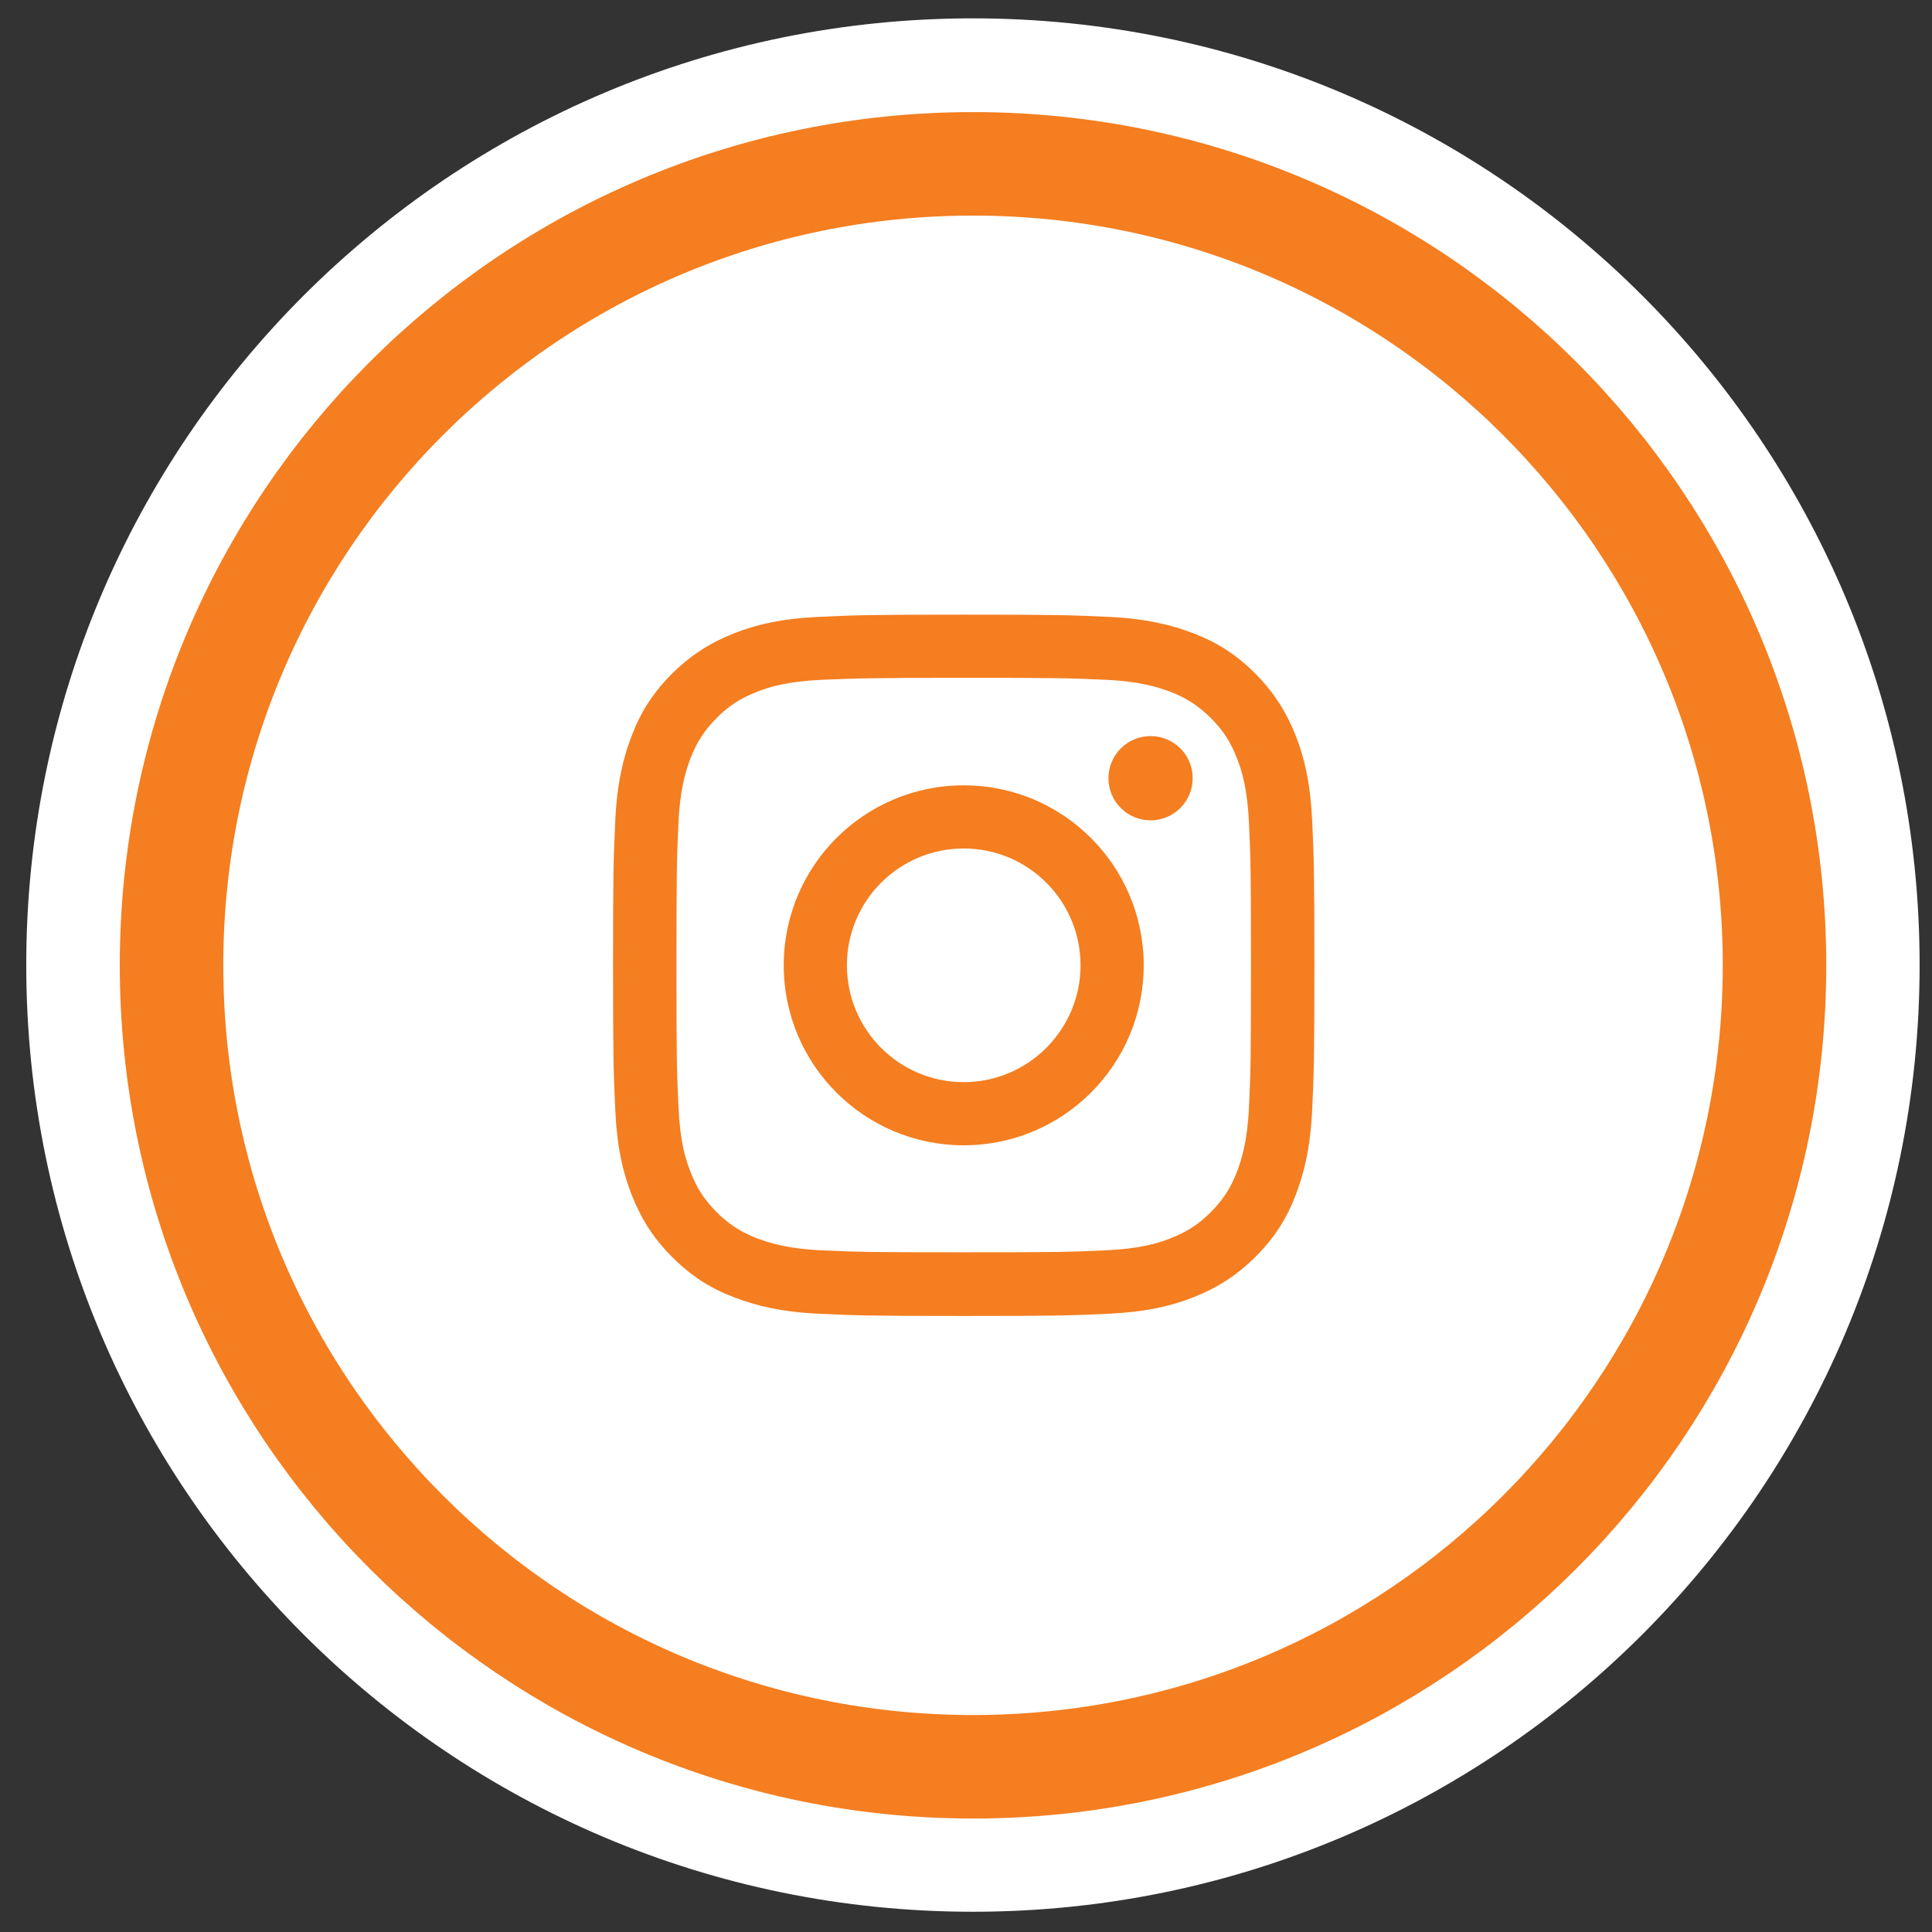
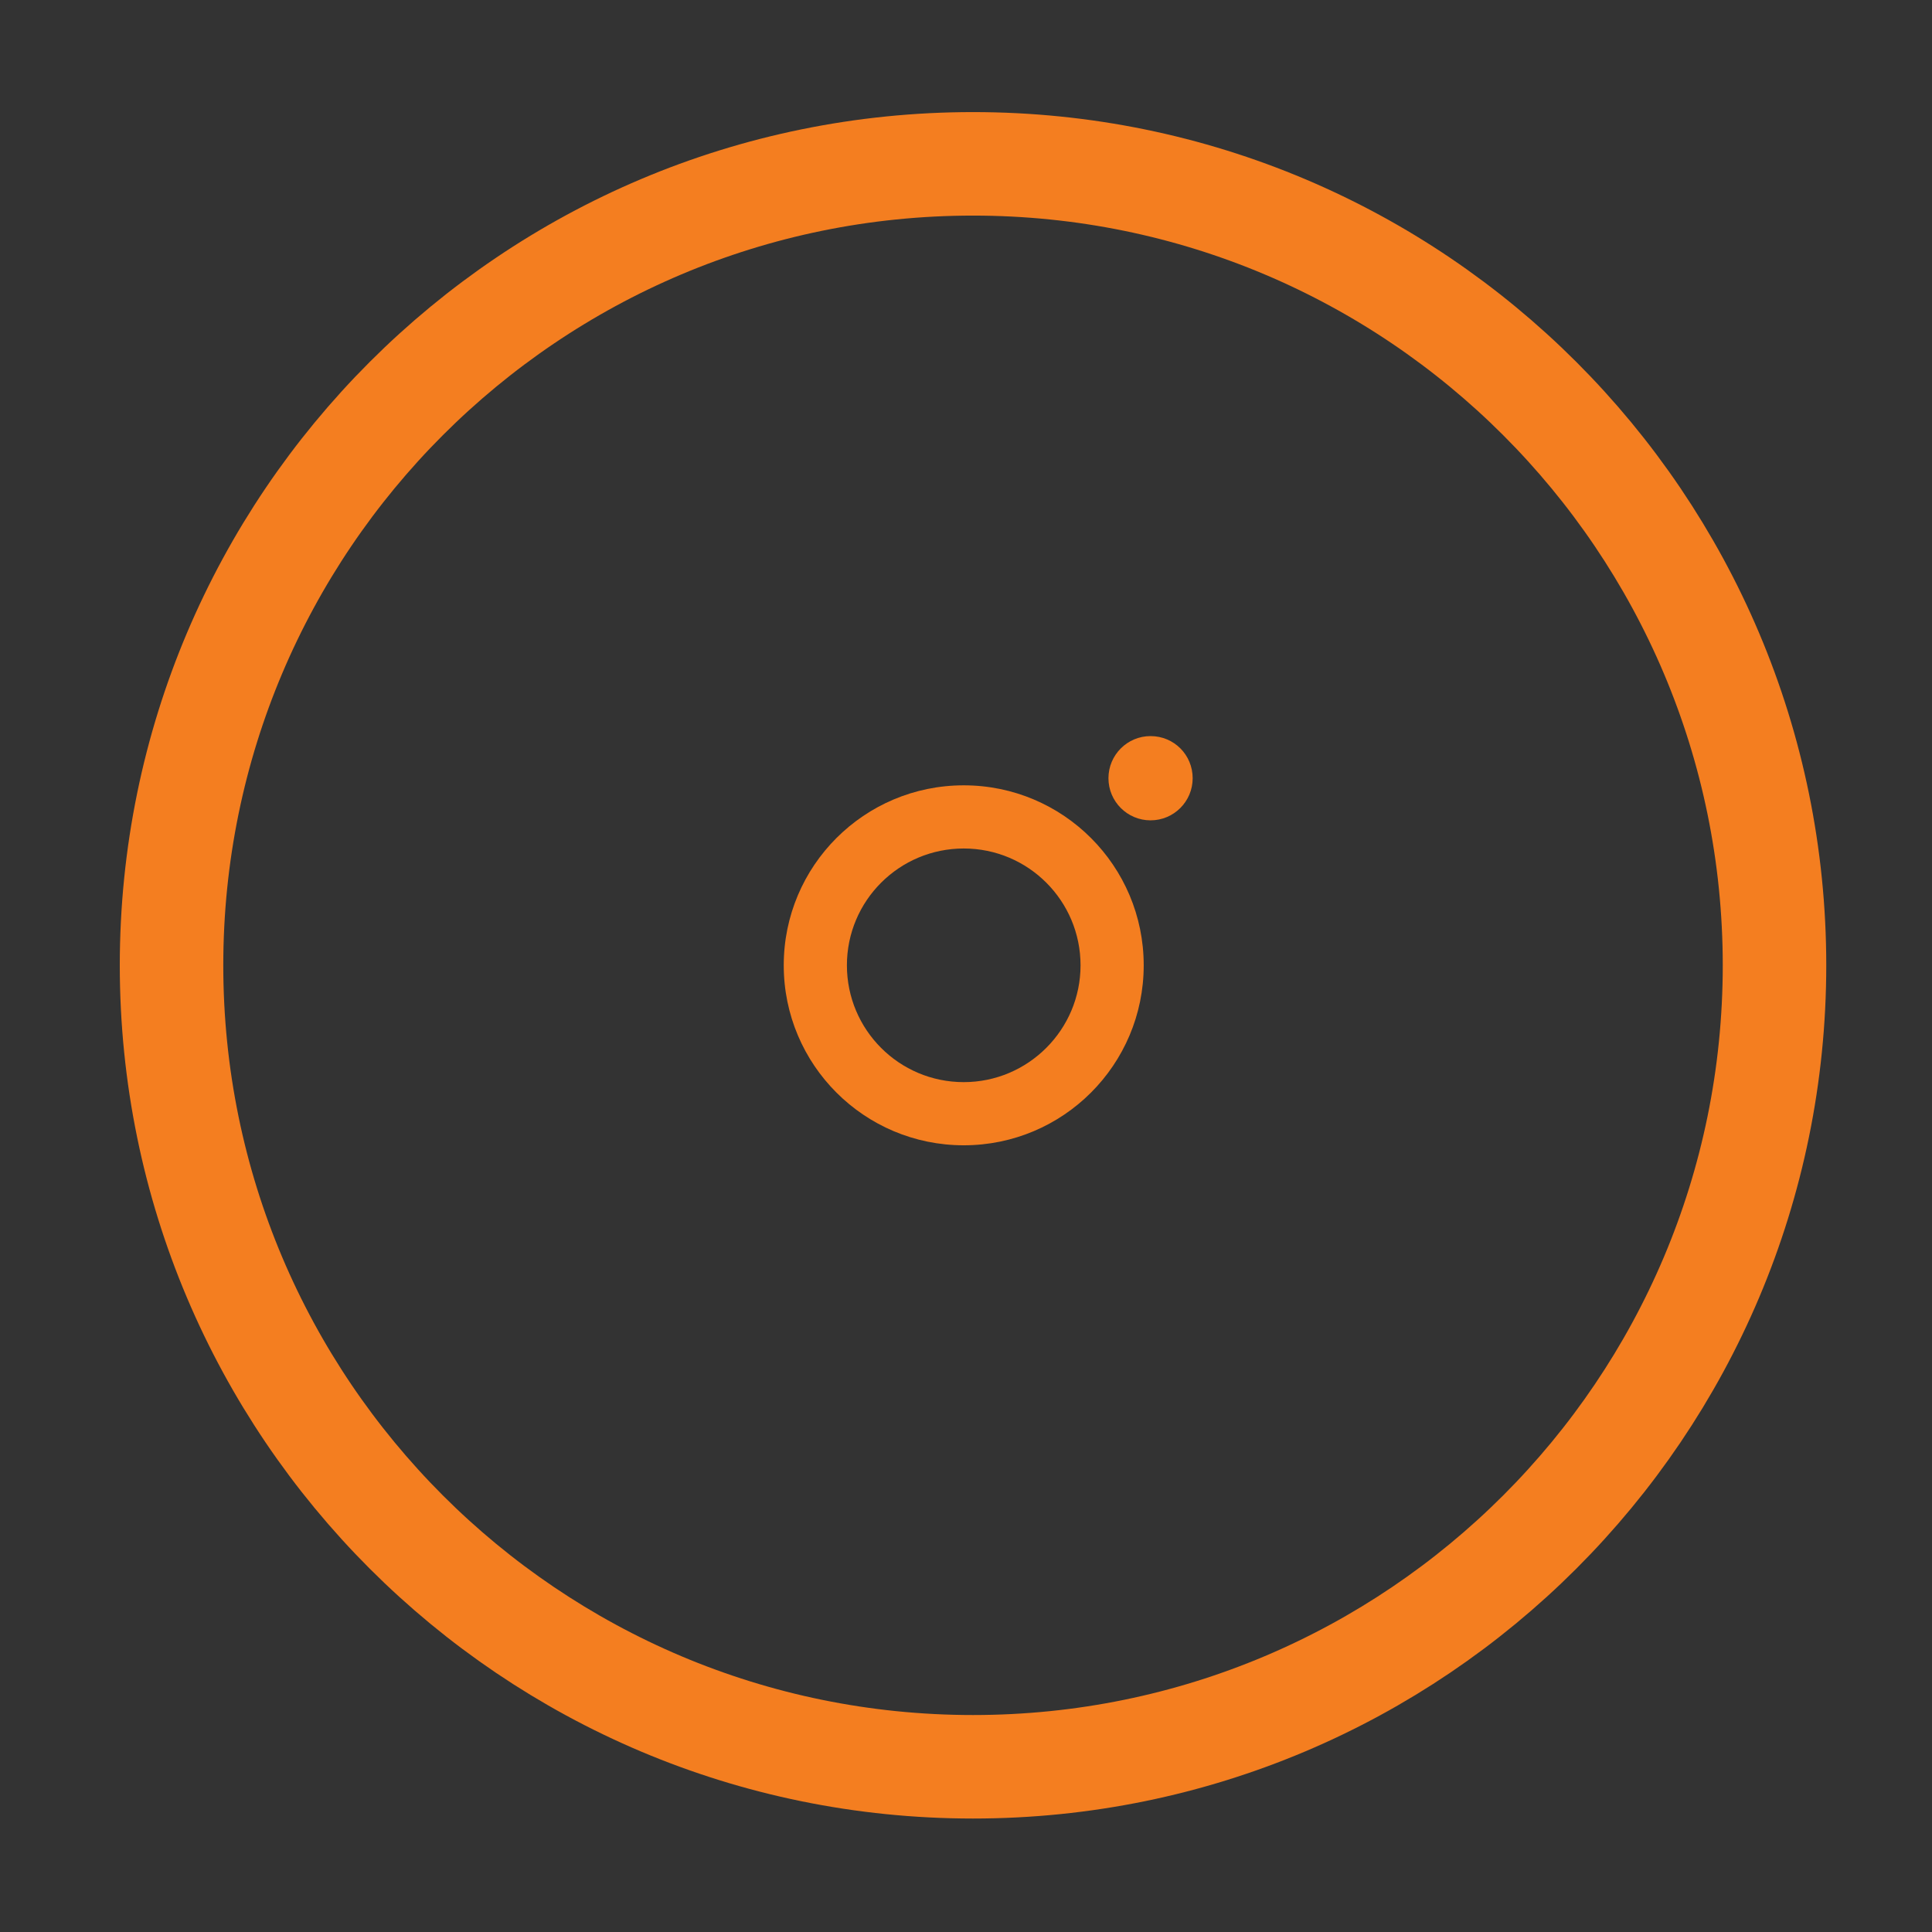
<svg xmlns="http://www.w3.org/2000/svg" width="56" height="56" viewBox="0 0 56 56" fill="none">
  <rect x="0" y="0" width="56" height="56" fill="#333333" stroke="none" />
-   <path d="M28.201 55.413C43.356 55.413 55.641 43.127 55.641 27.972C55.641 12.818 43.356 0.532 28.201 0.532C13.046 0.532 0.761 12.818 0.761 27.972C0.761 43.127 13.046 55.413 28.201 55.413Z" fill="white" />
  <path d="M28.204 51.211C41.034 51.211 51.435 40.81 51.435 27.98C51.435 15.149 41.034 4.749 28.204 4.749C15.373 4.749 4.972 15.149 4.972 27.98C4.972 40.81 15.373 51.211 28.204 51.211Z" stroke="#F47E20" stroke-width="3" stroke-miterlimit="10" />
-   <path d="M27.934 19.647C30.645 19.647 30.965 19.654 32.036 19.704C33.03 19.746 33.562 19.917 33.925 20.052C34.4 20.236 34.734 20.456 35.096 20.811C35.45 21.166 35.671 21.507 35.855 21.982C35.997 22.337 36.16 22.876 36.203 23.87C36.253 24.942 36.26 25.261 36.26 27.973C36.26 30.684 36.253 31.011 36.203 32.075C36.16 33.069 35.99 33.601 35.855 33.963C35.671 34.439 35.45 34.779 35.096 35.134C34.741 35.489 34.4 35.709 33.925 35.894C33.57 36.036 33.03 36.199 32.036 36.242C30.965 36.291 30.645 36.298 27.934 36.298C25.223 36.298 24.896 36.291 23.831 36.242C22.838 36.199 22.305 36.029 21.943 35.894C21.468 35.709 21.127 35.489 20.772 35.134C20.417 34.779 20.197 34.439 20.013 33.963C19.871 33.608 19.707 33.069 19.665 32.075C19.615 31.003 19.608 30.684 19.608 27.973C19.608 25.261 19.615 24.942 19.665 23.87C19.707 22.876 19.878 22.344 20.013 21.982C20.197 21.507 20.417 21.173 20.772 20.811C21.127 20.456 21.468 20.236 21.943 20.052C22.298 19.91 22.838 19.746 23.831 19.704C24.896 19.661 25.215 19.647 27.934 19.647ZM27.934 17.816C25.173 17.816 24.825 17.83 23.746 17.88C22.667 17.929 21.929 18.1 21.283 18.355C20.616 18.618 20.048 18.965 19.48 19.526C18.913 20.094 18.565 20.655 18.309 21.329C18.061 21.975 17.883 22.713 17.834 23.792C17.784 24.878 17.77 25.219 17.77 27.98C17.77 30.741 17.784 31.089 17.834 32.167C17.883 33.246 18.054 33.985 18.309 34.63C18.572 35.298 18.913 35.865 19.48 36.433C20.048 37.001 20.609 37.349 21.283 37.605C21.929 37.853 22.667 38.03 23.746 38.08C24.832 38.13 25.173 38.144 27.934 38.144C30.695 38.144 31.036 38.13 32.122 38.08C33.2 38.03 33.939 37.86 34.585 37.605C35.252 37.342 35.82 36.994 36.388 36.433C36.955 35.865 37.303 35.305 37.559 34.63C37.807 33.985 37.984 33.246 38.034 32.167C38.084 31.082 38.098 30.741 38.098 27.98C38.098 25.219 38.084 24.878 38.034 23.792C37.984 22.713 37.814 21.975 37.559 21.329C37.296 20.662 36.948 20.094 36.388 19.526C35.82 18.958 35.259 18.611 34.585 18.355C33.939 18.107 33.2 17.929 32.122 17.88C31.036 17.83 30.688 17.816 27.934 17.816Z" fill="#F47E20" />
  <path d="M27.934 22.763C25.052 22.763 22.717 25.098 22.717 27.98C22.717 30.862 25.052 33.197 27.934 33.197C30.816 33.197 33.151 30.862 33.151 27.98C33.151 25.098 30.816 22.763 27.934 22.763ZM27.934 31.366C26.06 31.366 24.548 29.847 24.548 27.98C24.548 26.106 26.067 24.594 27.934 24.594C29.808 24.594 31.32 26.113 31.32 27.98C31.32 29.847 29.801 31.366 27.934 31.366Z" fill="#F47E20" />
  <path d="M34.57 22.557C34.57 23.231 34.024 23.778 33.349 23.778C32.675 23.778 32.129 23.231 32.129 22.557C32.129 21.883 32.675 21.336 33.349 21.336C34.031 21.336 34.57 21.883 34.57 22.557Z" fill="#F47E20" />
</svg>